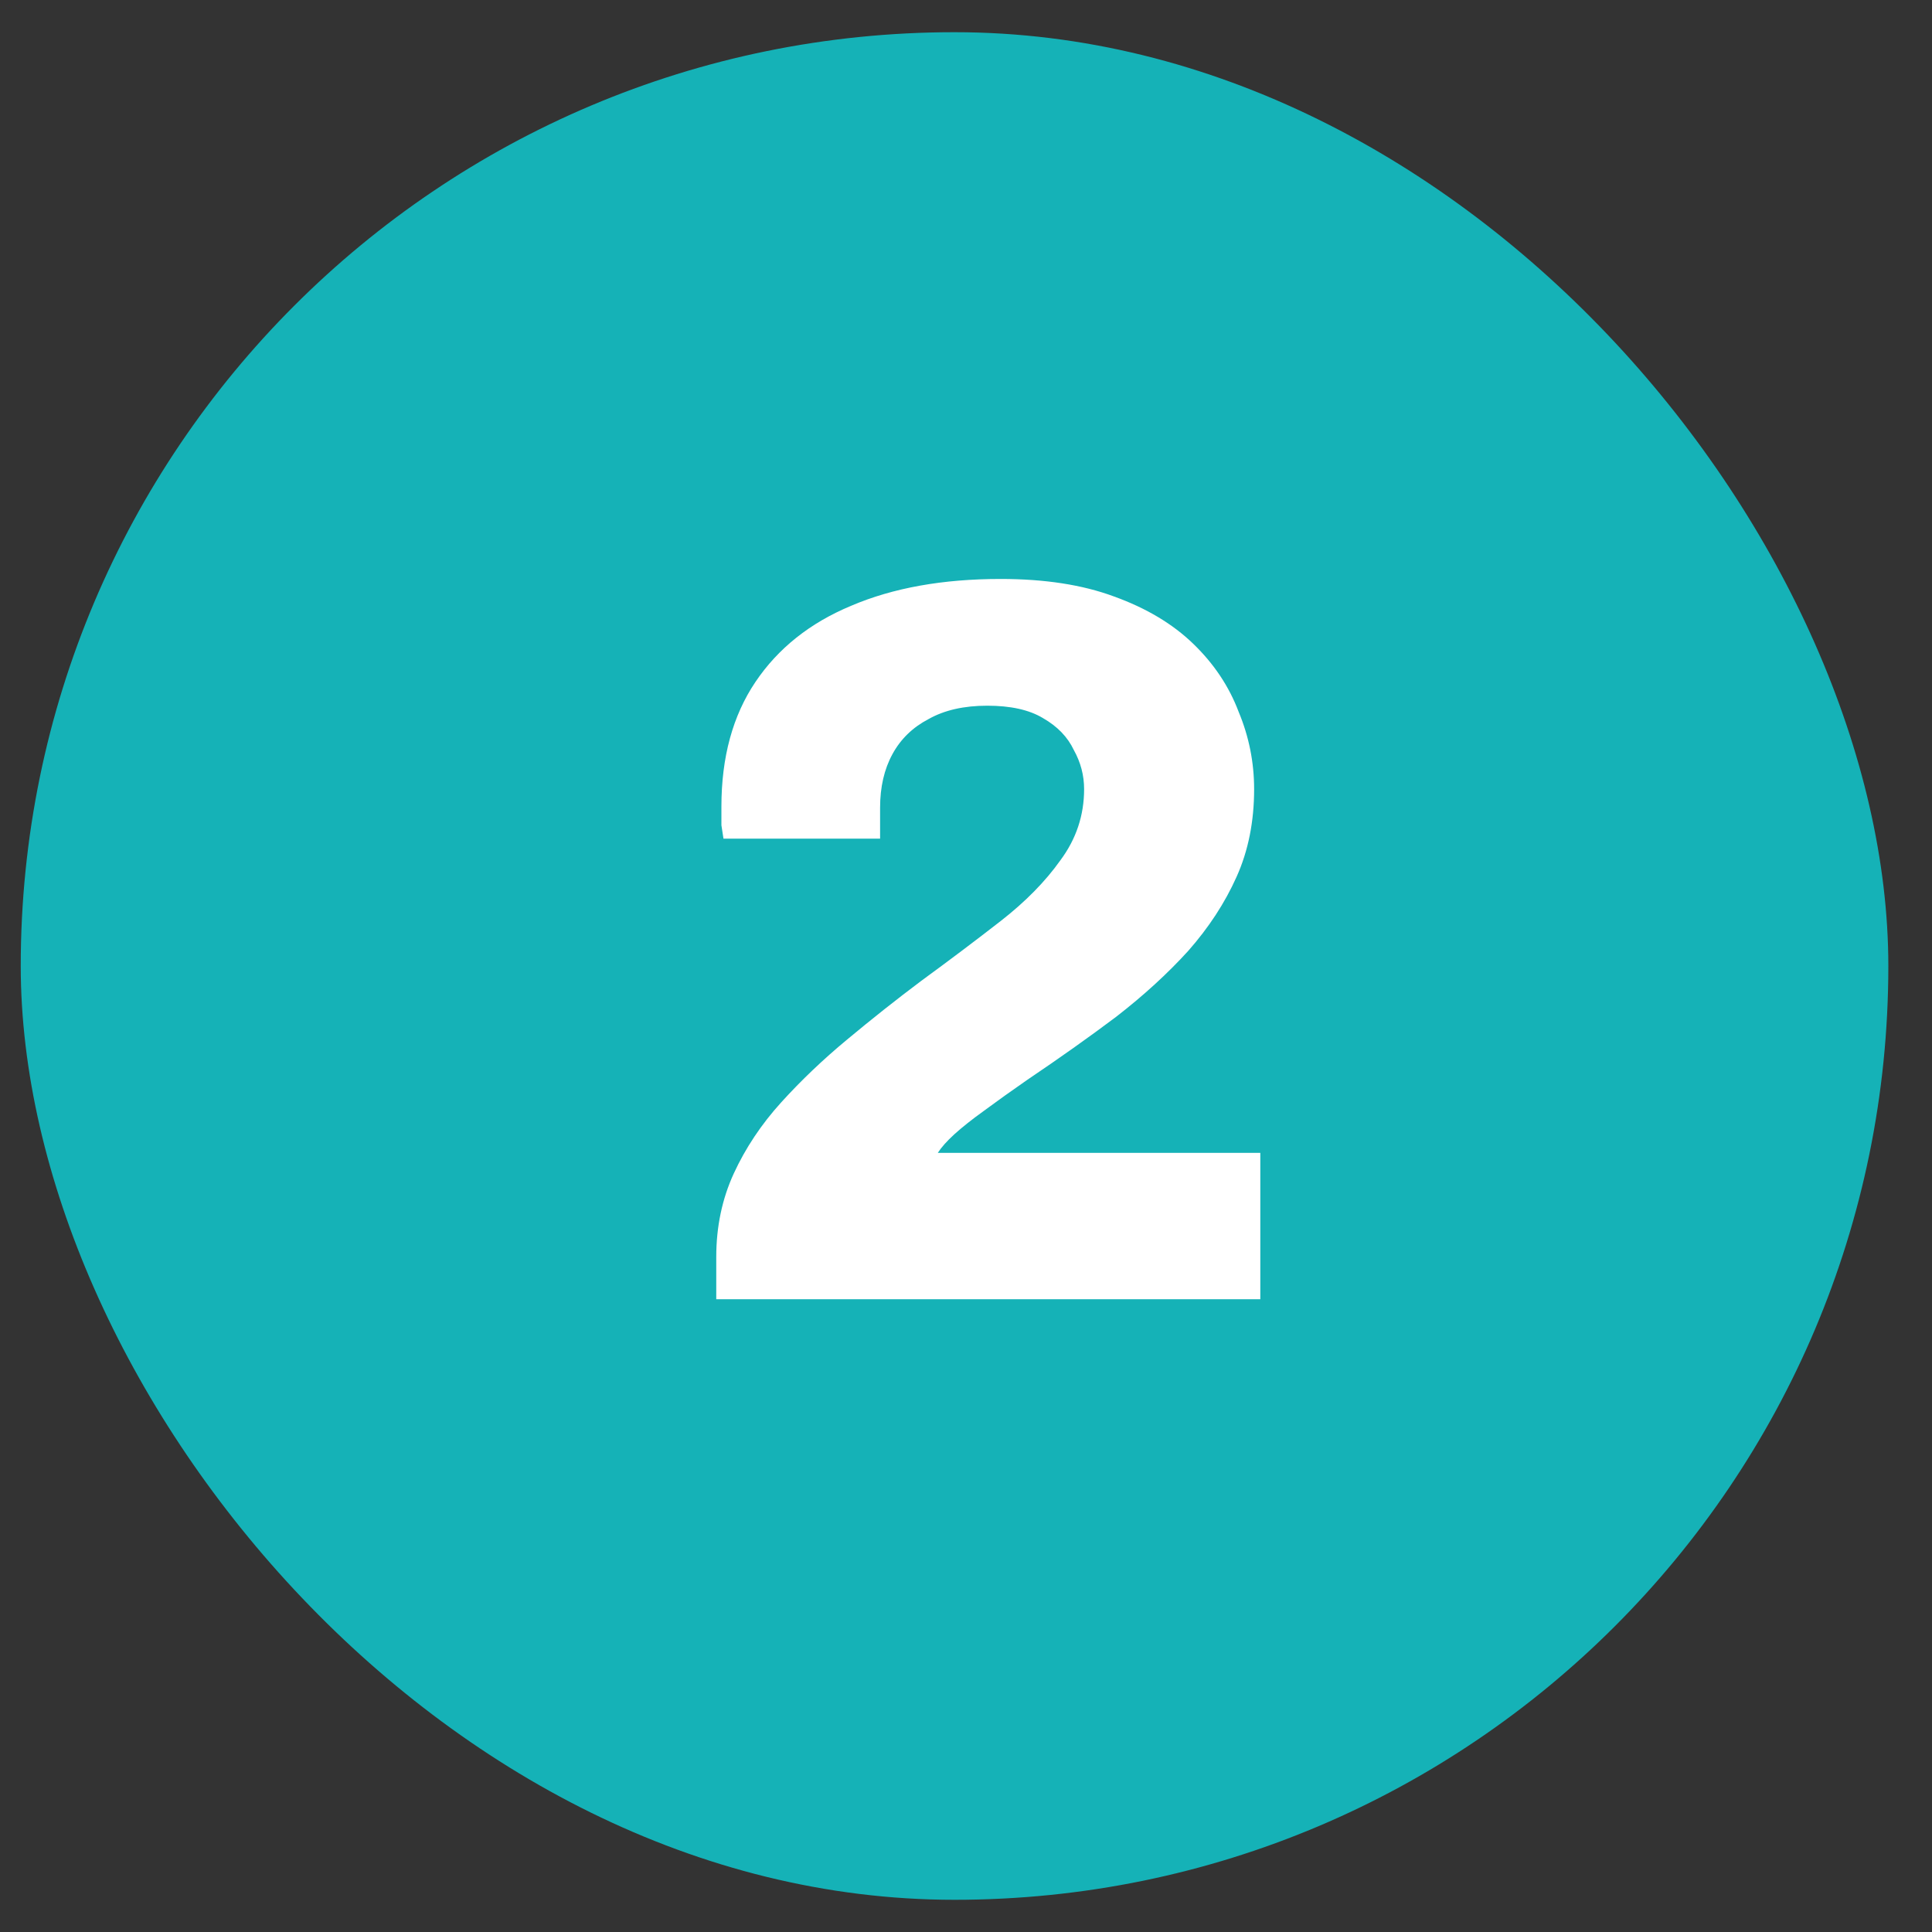
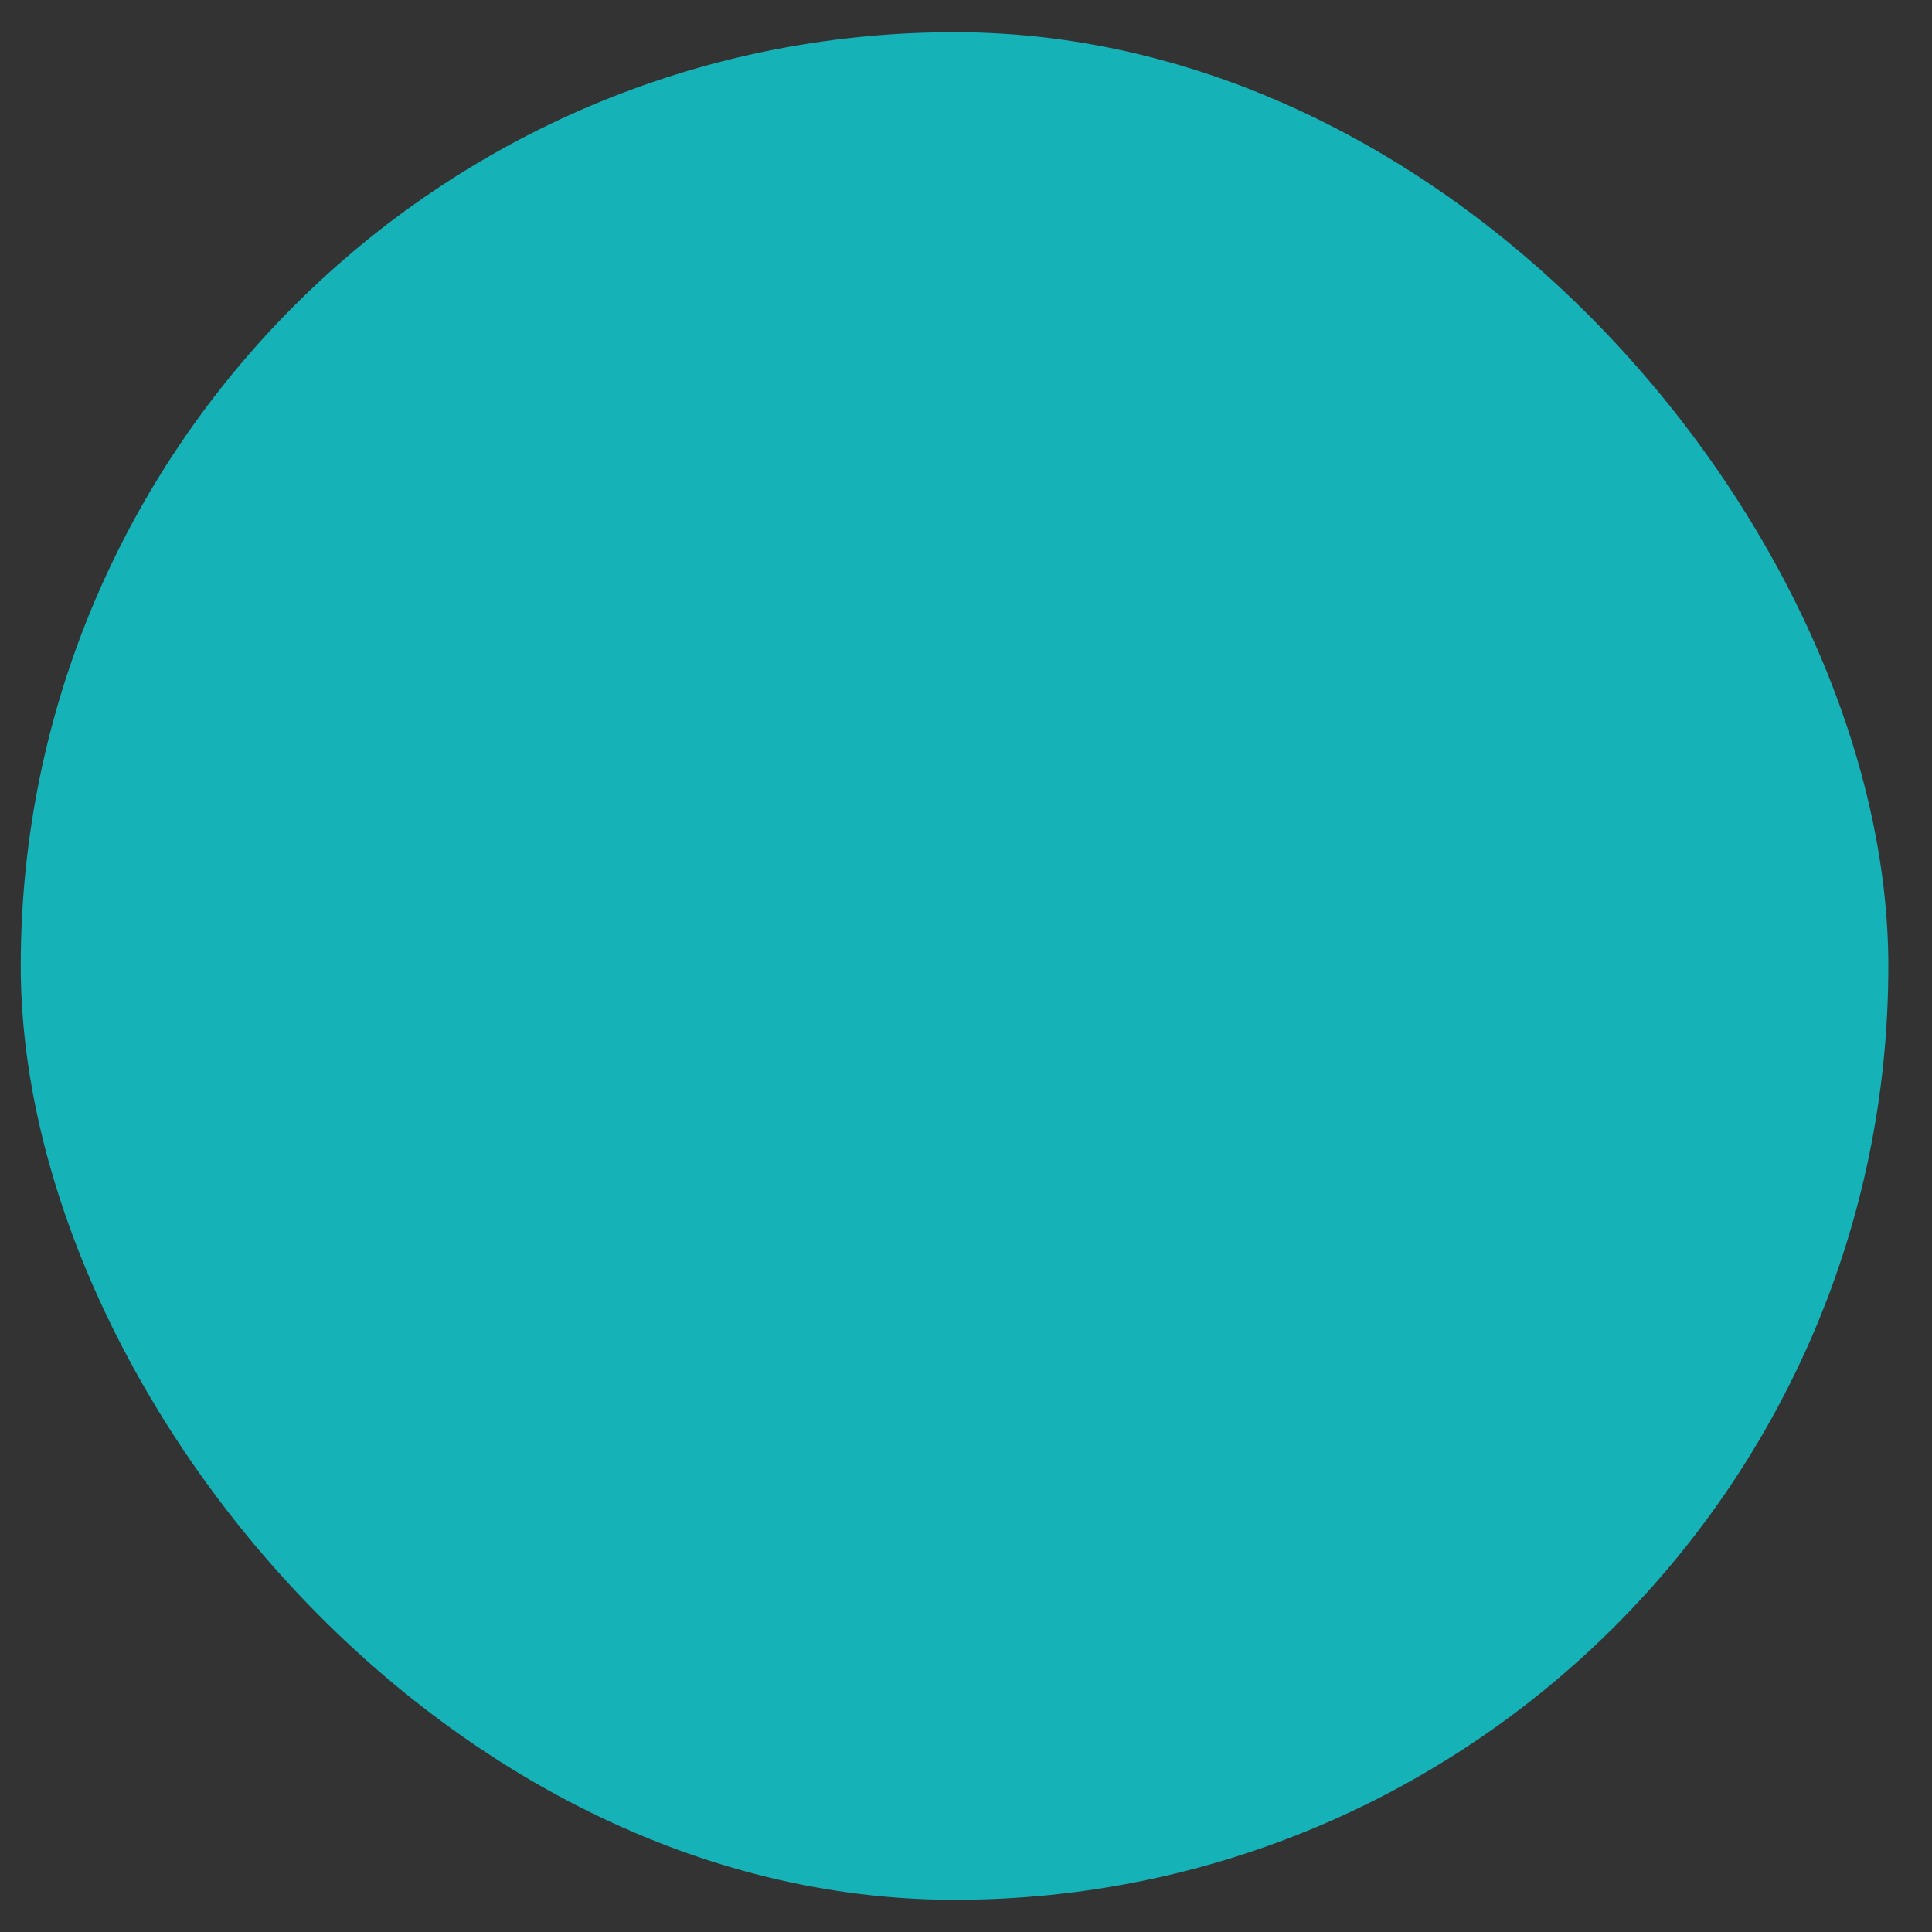
<svg xmlns="http://www.w3.org/2000/svg" width="30" height="30" viewBox="0 0 30 30" fill="none">
  <rect x="0" y="0" width="30" height="30" fill="#333333" stroke="none" />
  <rect x="0.322" y="0.5" width="29" height="29" rx="14.5" fill="#15B2B7" />
-   <path d="M11.122 20.174V19.518C11.122 19.049 11.213 18.616 11.394 18.222C11.576 17.827 11.821 17.459 12.13 17.118C12.44 16.776 12.781 16.451 13.154 16.142C13.538 15.822 13.922 15.518 14.306 15.23C14.744 14.91 15.154 14.601 15.538 14.302C15.922 14.003 16.232 13.688 16.466 13.358C16.712 13.027 16.834 12.659 16.834 12.254C16.834 12.04 16.781 11.838 16.674 11.646C16.578 11.443 16.418 11.278 16.194 11.15C15.981 11.022 15.693 10.958 15.33 10.958C14.968 10.958 14.664 11.027 14.418 11.166C14.173 11.294 13.986 11.475 13.858 11.71C13.73 11.944 13.666 12.222 13.666 12.542V13.022H11.234C11.224 12.958 11.213 12.889 11.202 12.814C11.202 12.729 11.202 12.633 11.202 12.526C11.202 11.758 11.378 11.113 11.73 10.59C12.082 10.067 12.578 9.672 13.218 9.406C13.869 9.128 14.642 8.99 15.538 8.99C16.221 8.99 16.808 9.08 17.298 9.262C17.8 9.443 18.21 9.688 18.53 9.998C18.85 10.307 19.085 10.659 19.234 11.054C19.394 11.438 19.474 11.838 19.474 12.254C19.474 12.755 19.384 13.209 19.202 13.614C19.021 14.019 18.77 14.403 18.45 14.766C18.13 15.118 17.757 15.459 17.33 15.79C16.904 16.11 16.445 16.435 15.954 16.766C15.709 16.936 15.485 17.096 15.282 17.246C15.09 17.384 14.936 17.507 14.818 17.614C14.701 17.721 14.616 17.817 14.562 17.902H19.57V20.174H11.122Z" fill="white" />
</svg>